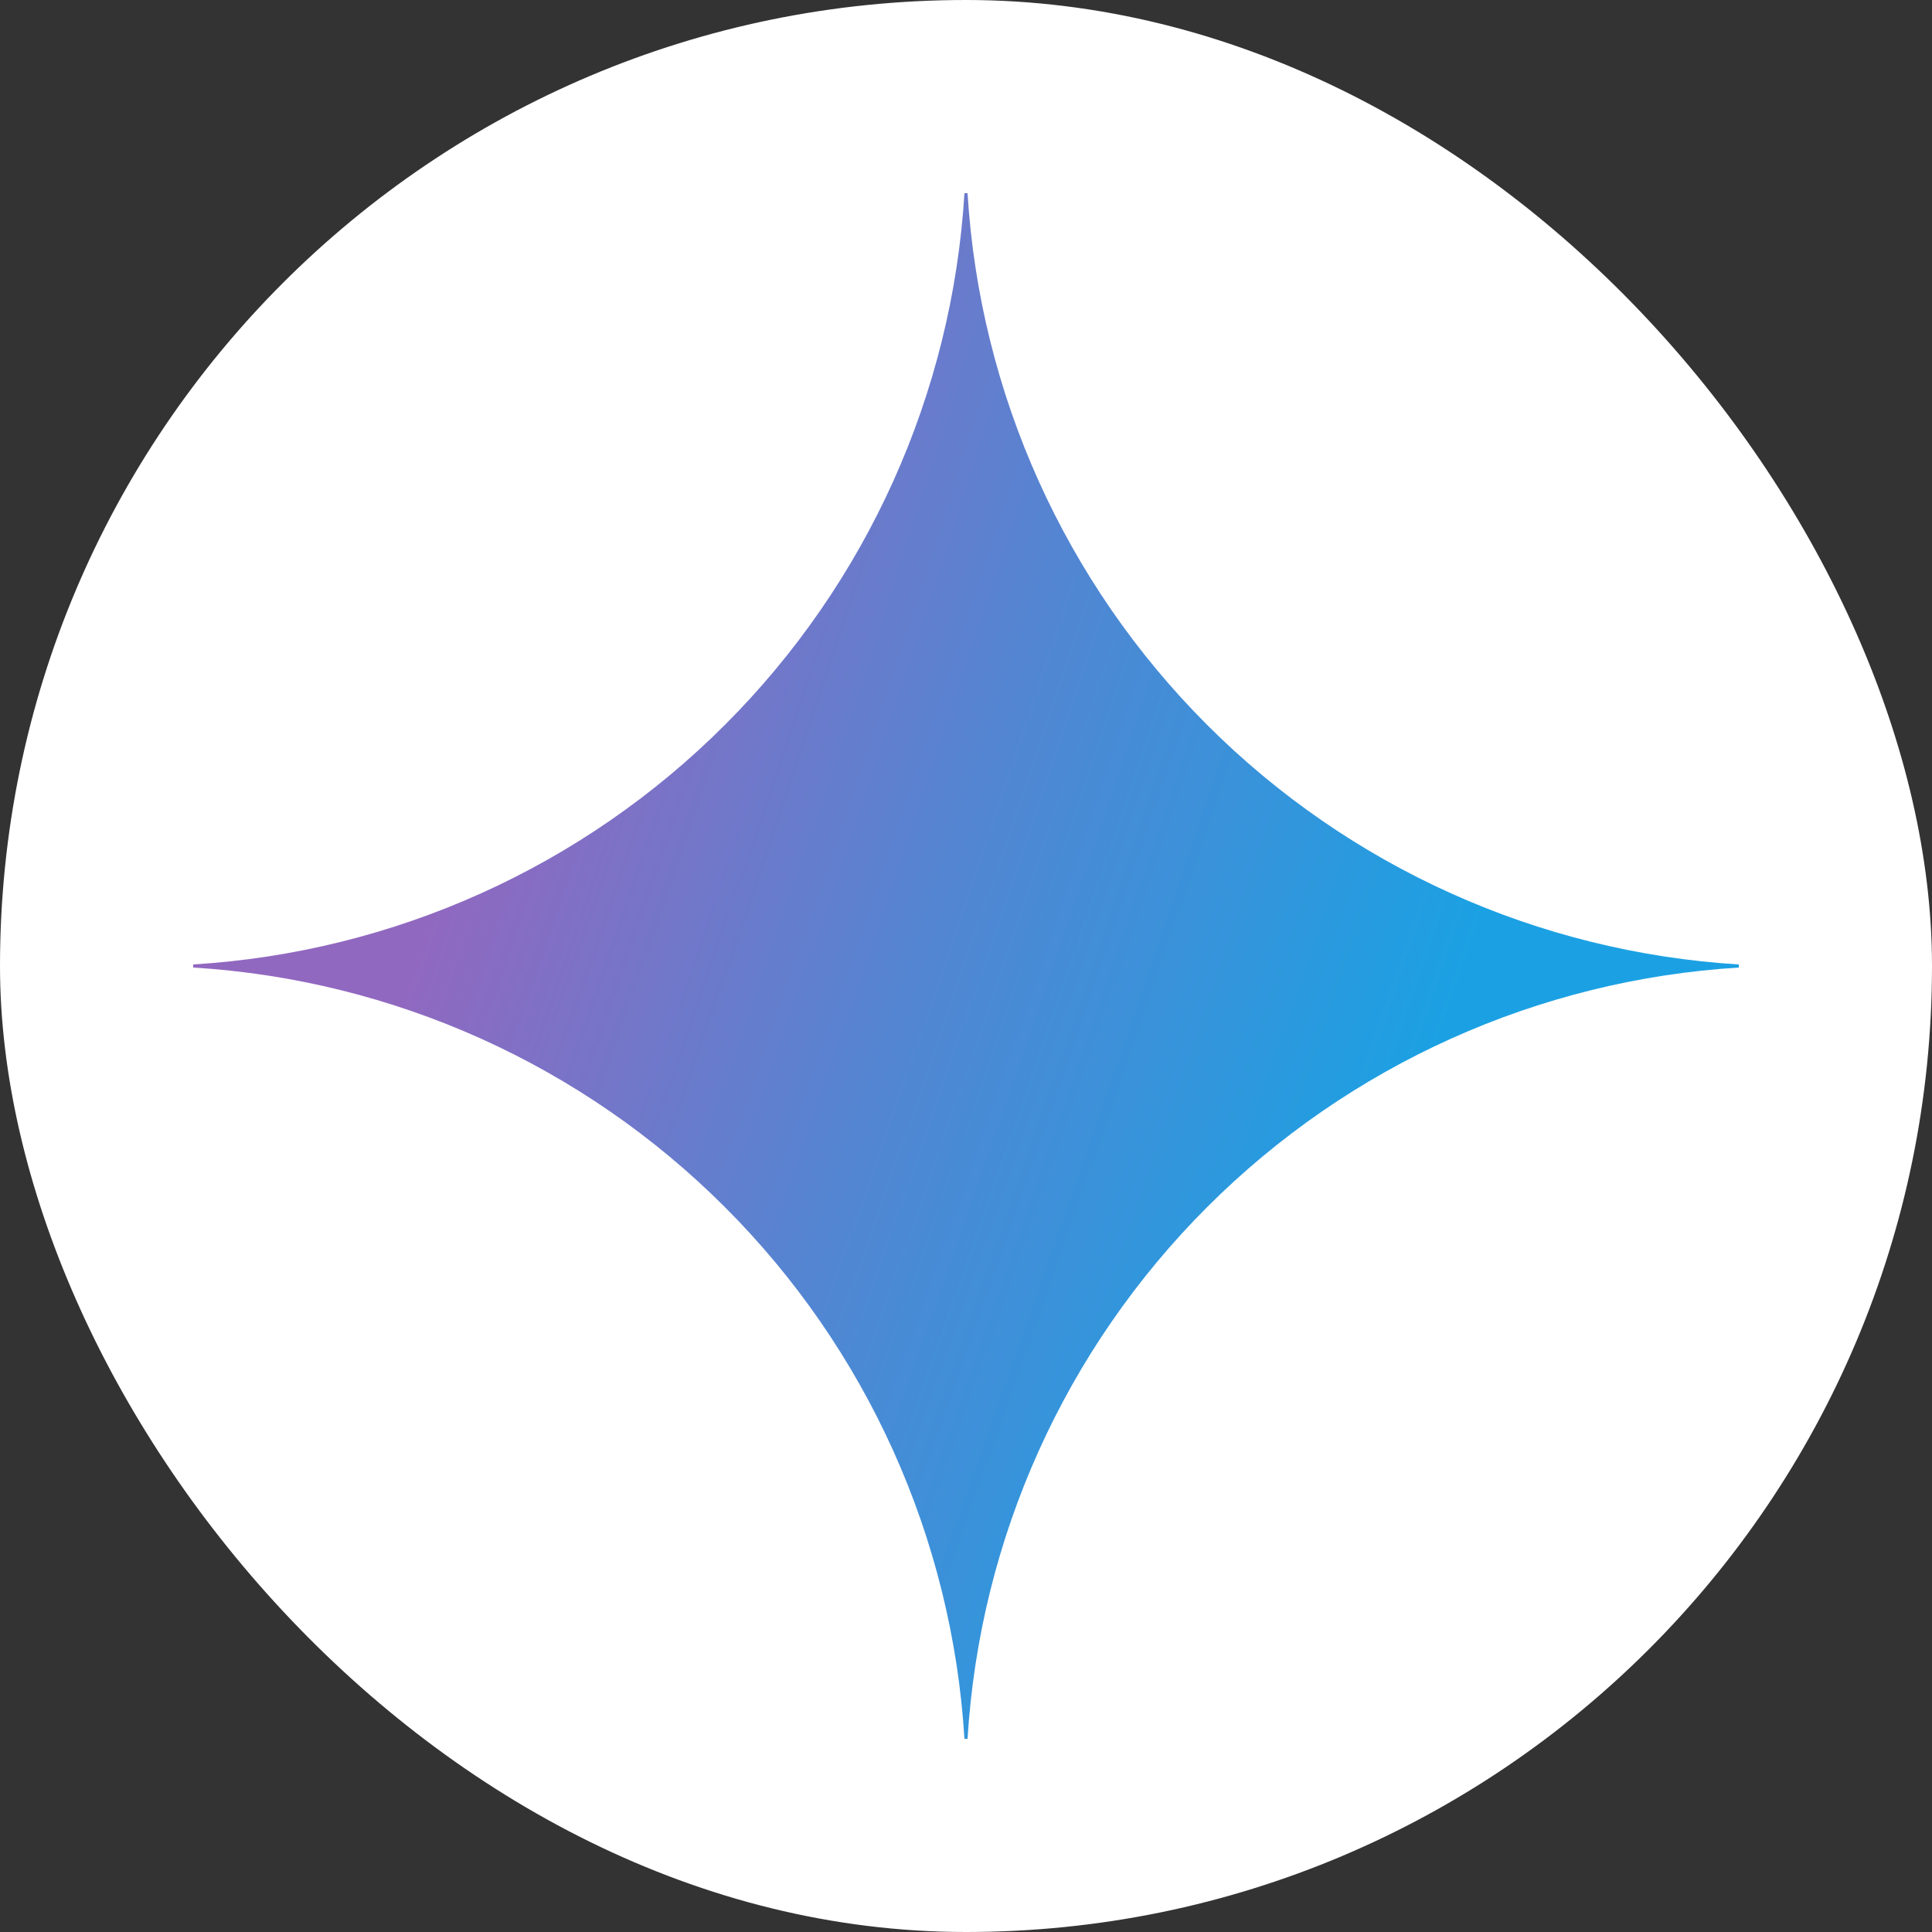
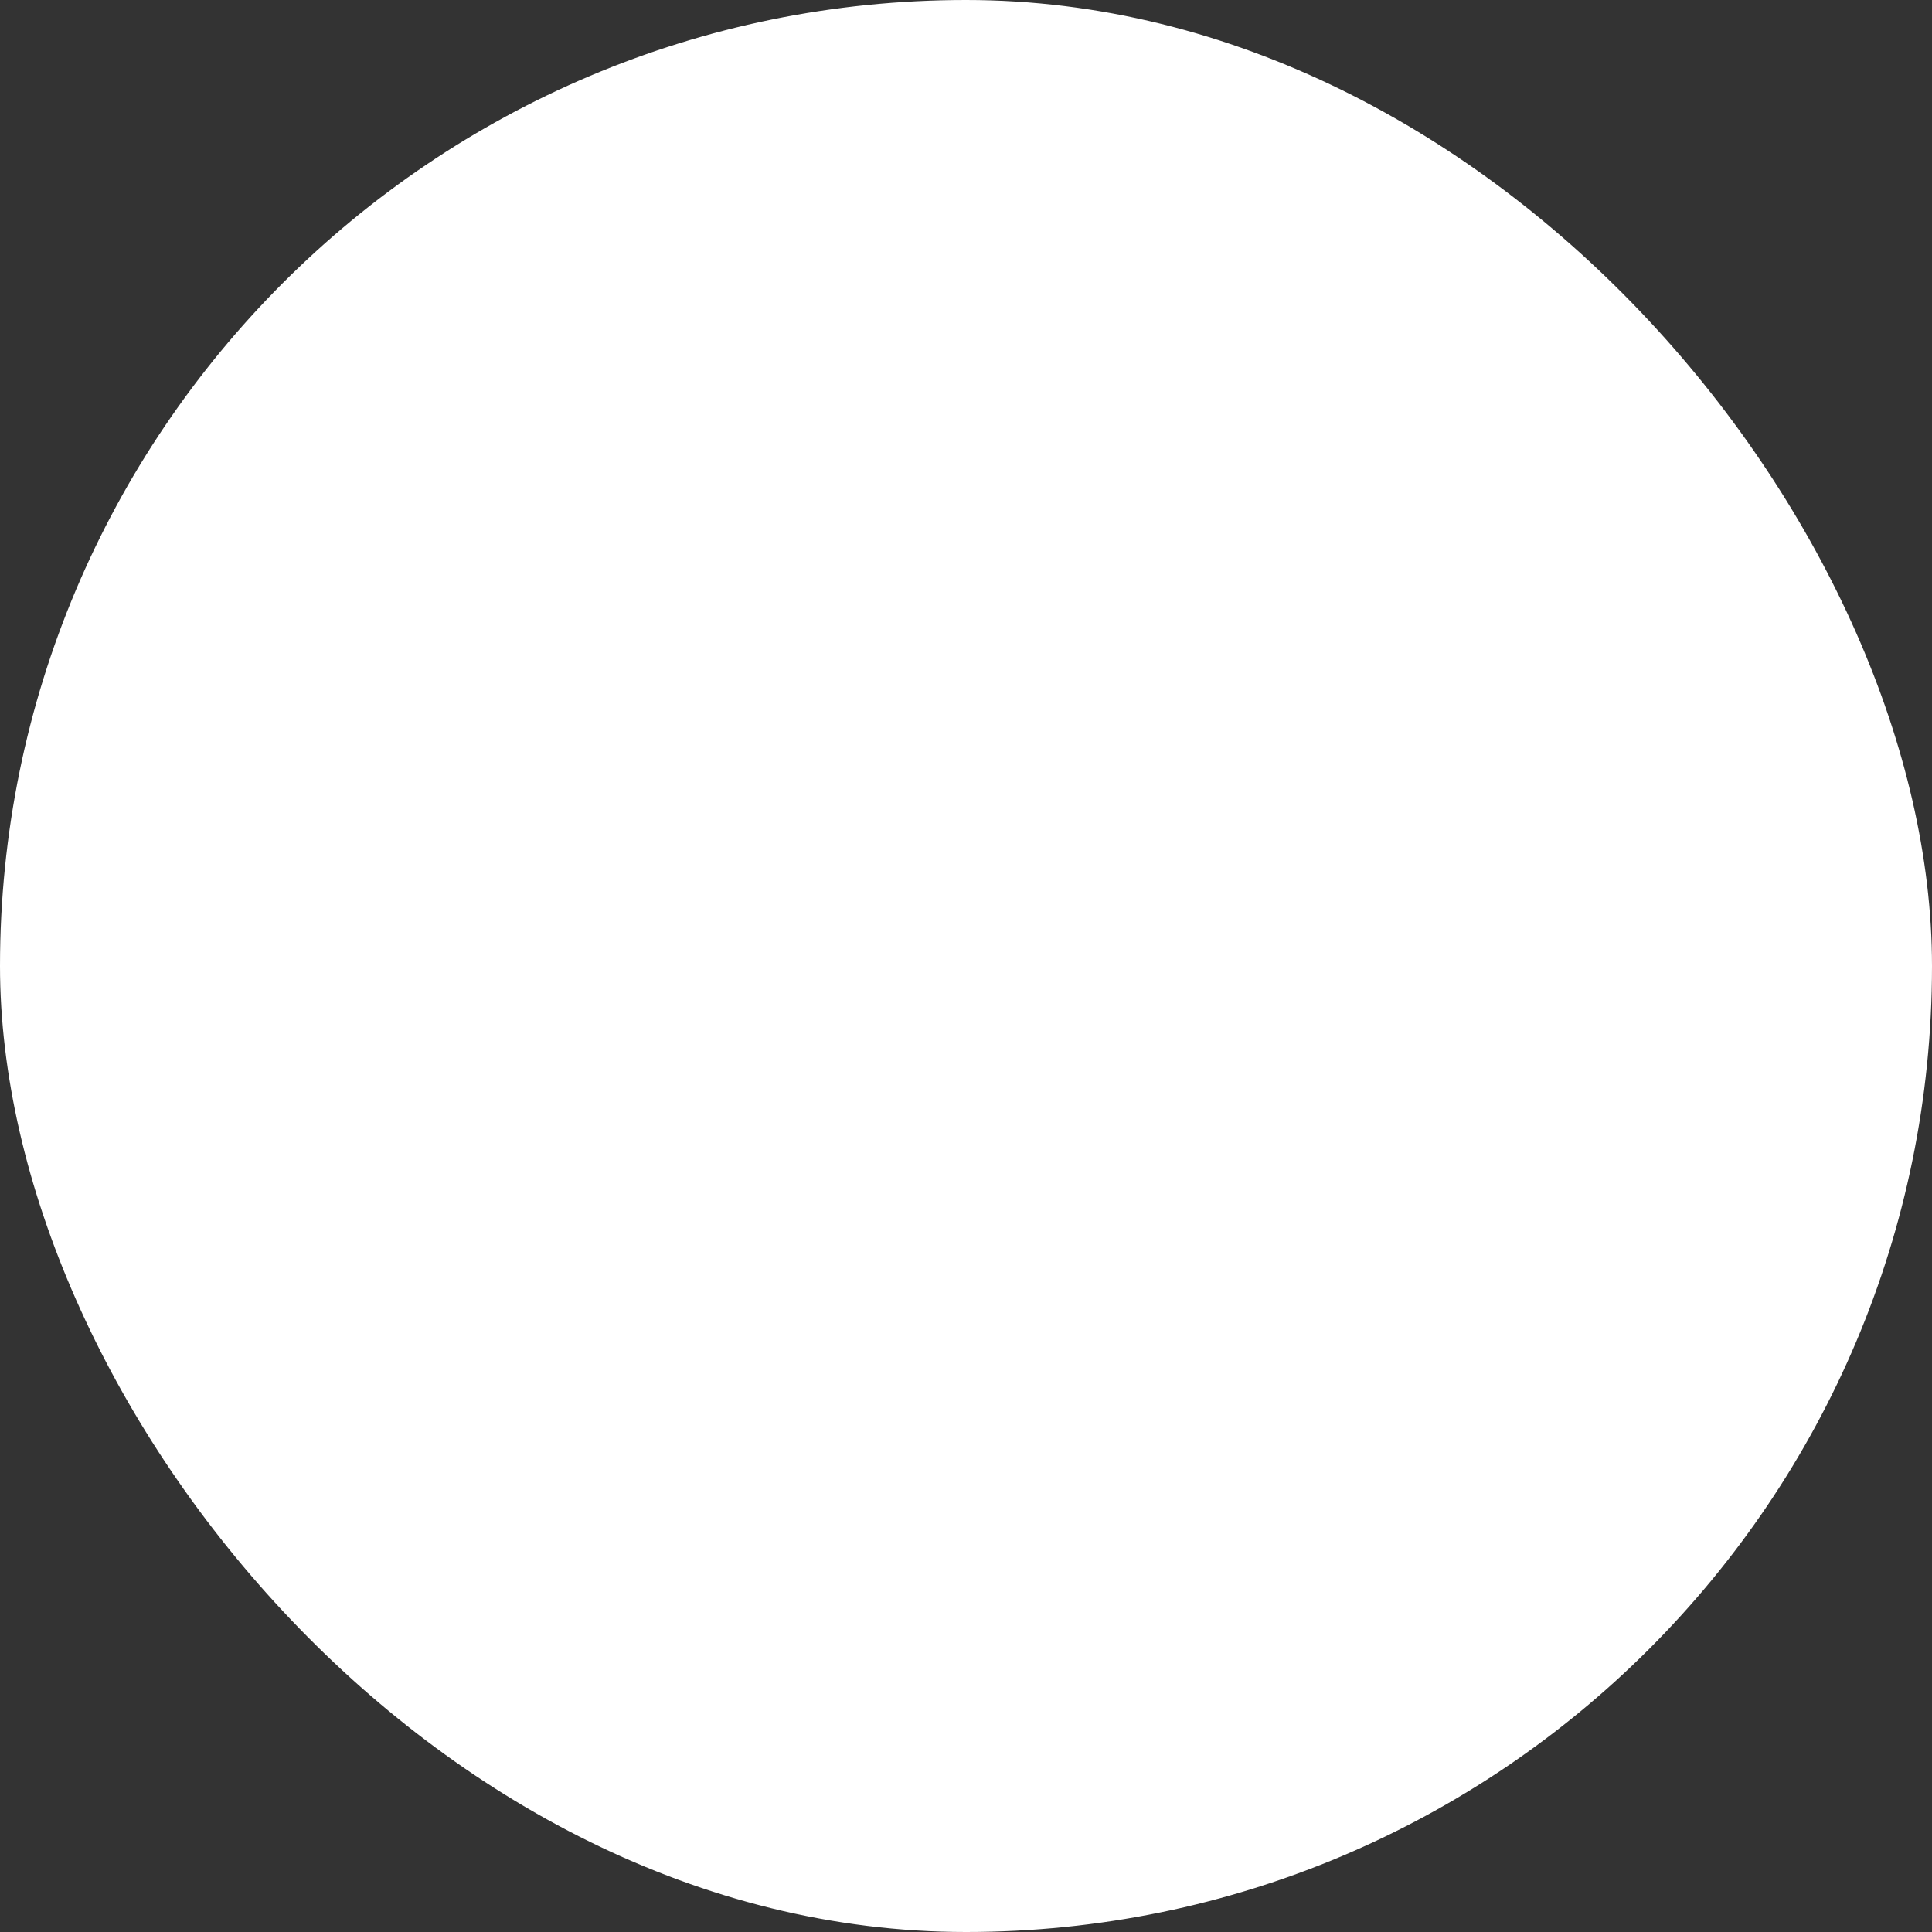
<svg xmlns="http://www.w3.org/2000/svg" width="20" height="20" viewBox="0 0 20 20" fill="none">
  <rect x="0" y="0" width="20" height="20" fill="#333333" stroke="none" />
  <rect width="20" height="20" rx="10" fill="white" />
  <g clip-path="url(#clip0_69_67)">
-     <path d="M18 10.016C15.924 10.143 13.967 11.025 12.496 12.496C11.025 13.967 10.143 15.924 10.016 18H9.984C9.857 15.924 8.975 13.966 7.504 12.496C6.034 11.025 4.076 10.143 2 10.016L2 9.984C4.076 9.857 6.034 8.975 7.504 7.504C8.975 6.034 9.857 4.076 9.984 2L10.016 2C10.143 4.076 11.025 6.033 12.496 7.504C13.967 8.975 15.924 9.857 18 9.984V10.016Z" fill="url(#paint0_radial_69_67)" />
-   </g>
+     </g>
  <defs>
    <radialGradient id="paint0_radial_69_67" cx="0" cy="0" r="1" gradientUnits="userSpaceOnUse" gradientTransform="translate(3.588 8.503) rotate(18.683) scale(17.03 136.421)">
      <stop offset="0.067" stop-color="#9168C0" />
      <stop offset="0.343" stop-color="#5684D1" />
      <stop offset="0.672" stop-color="#1BA1E3" />
    </radialGradient>
    <clipPath id="clip0_69_67">
-       <rect width="16" height="16" fill="white" transform="translate(2 2)" />
-     </clipPath>
+       </clipPath>
  </defs>
</svg>